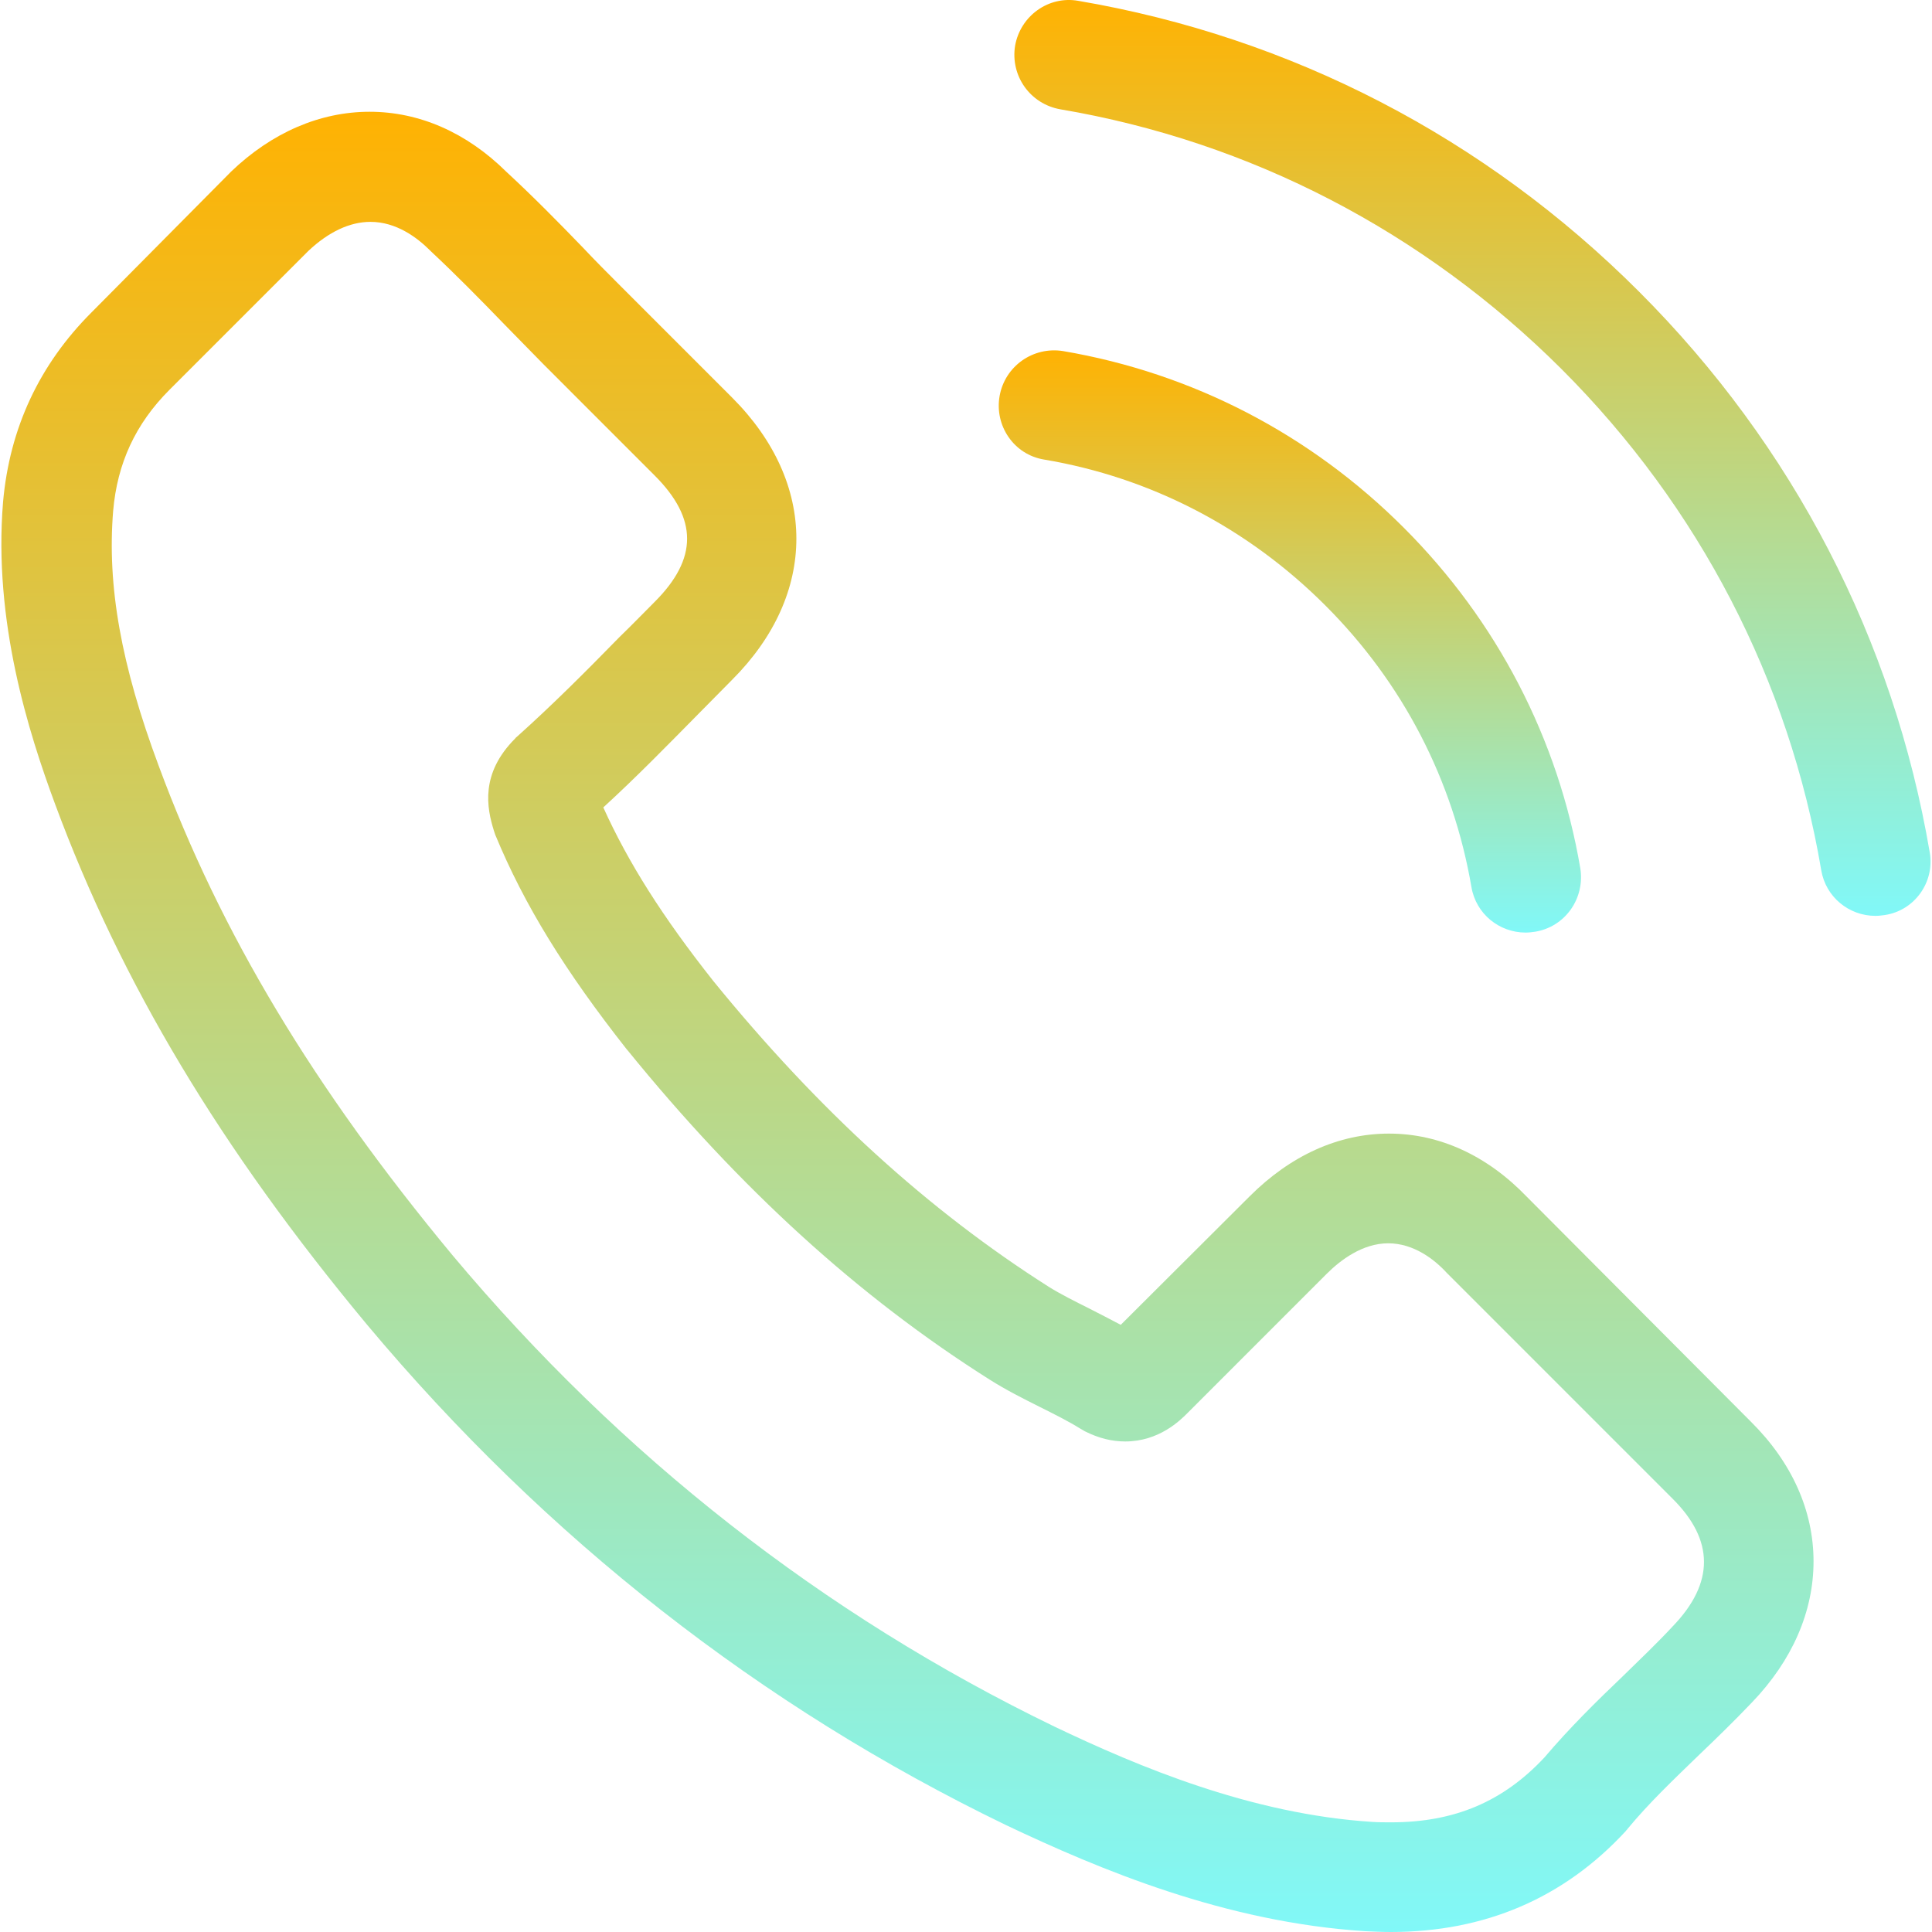
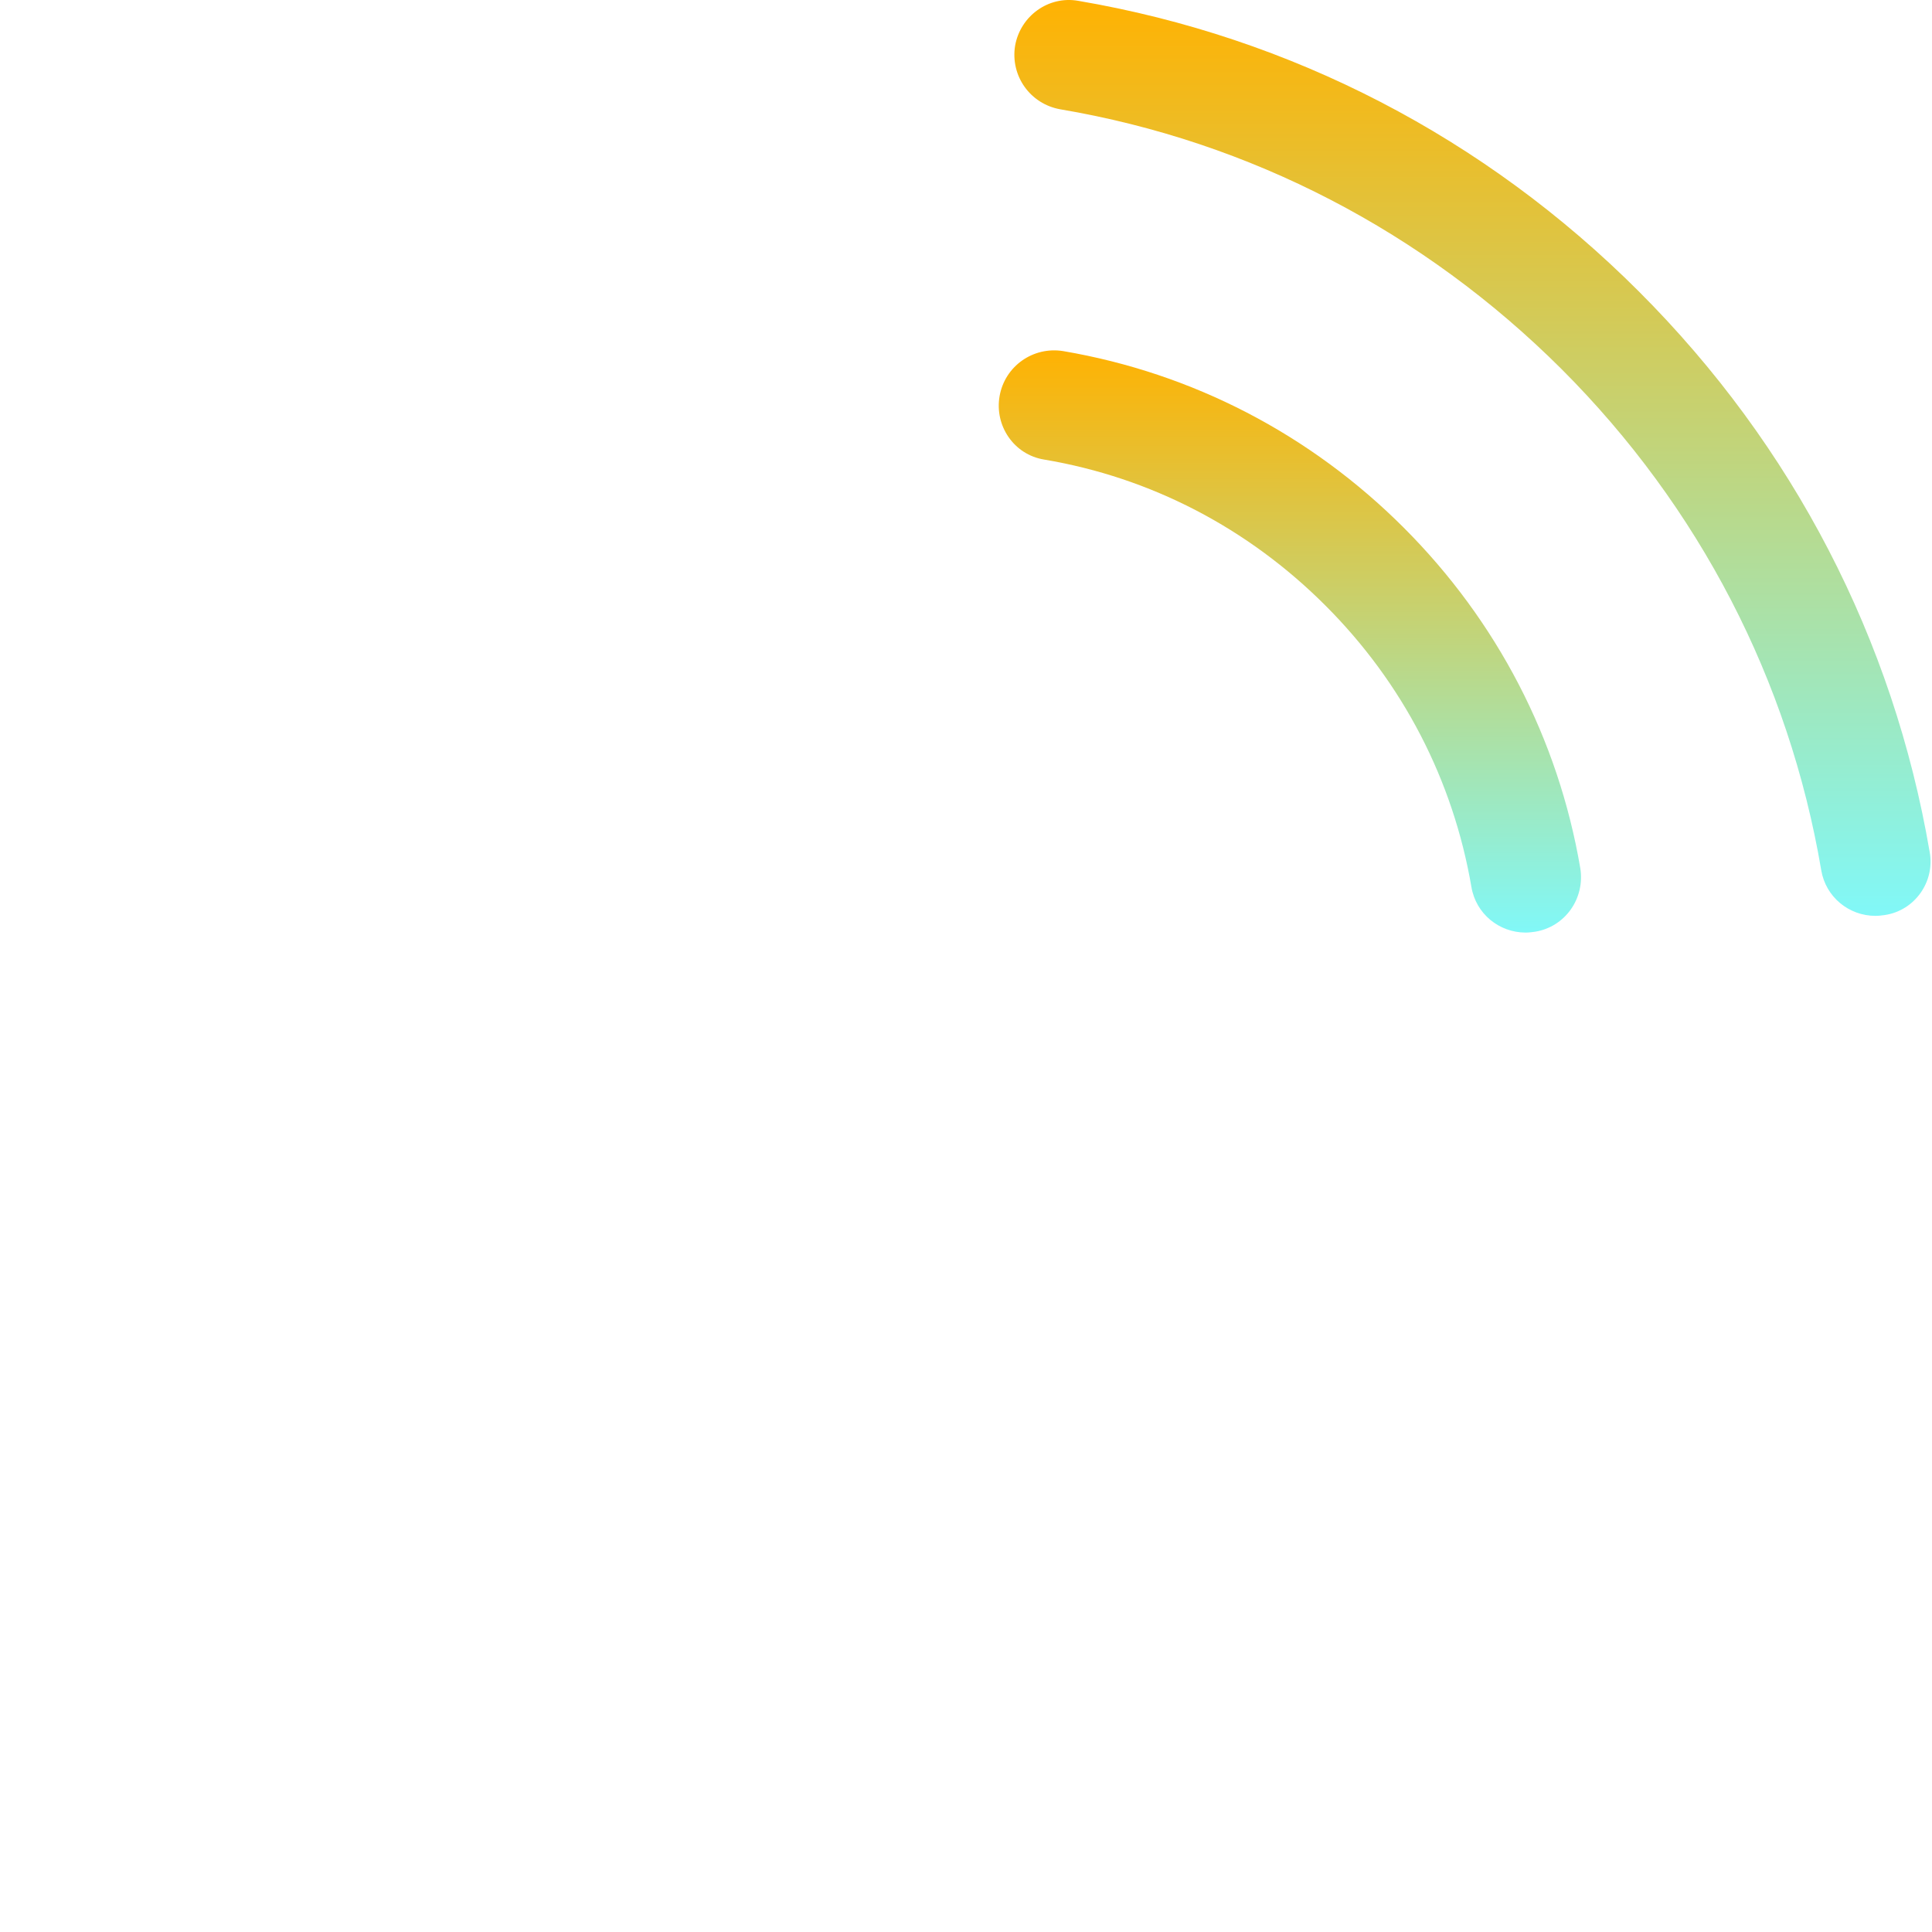
<svg xmlns="http://www.w3.org/2000/svg" width="60" height="60" viewBox="0 0 60 60" fill="none">
  <g clip-path="url(#clip0_7471_20468)">
-     <path d="M47.418 37.168C46.19 35.889 44.708 35.205 43.138 35.205C41.58 35.205 40.086 35.876 38.807 37.155L34.806 41.144C34.476 40.967 34.147 40.802 33.83 40.638C33.374 40.41 32.944 40.195 32.577 39.967C28.828 37.586 25.422 34.483 22.155 30.469C20.572 28.468 19.508 26.784 18.736 25.075C19.774 24.125 20.736 23.137 21.674 22.187C22.028 21.833 22.383 21.465 22.737 21.111C25.397 18.451 25.397 15.007 22.737 12.348L19.28 8.891C18.888 8.498 18.482 8.093 18.102 7.688C17.343 6.902 16.545 6.092 15.722 5.332C14.493 4.117 13.024 3.471 11.479 3.471C9.935 3.471 8.44 4.117 7.174 5.332C7.161 5.345 7.161 5.345 7.149 5.358L2.843 9.701C1.222 11.322 0.298 13.297 0.095 15.59C-0.209 19.287 0.88 22.732 1.716 24.986C3.767 30.52 6.832 35.648 11.403 41.144C16.95 47.767 23.624 52.997 31.247 56.682C34.16 58.063 38.047 59.696 42.391 59.975C42.657 59.987 42.935 60 43.189 60C46.114 60 48.571 58.949 50.495 56.86C50.508 56.834 50.533 56.822 50.546 56.796C51.205 55.998 51.964 55.277 52.762 54.504C53.307 53.985 53.864 53.441 54.408 52.871C55.662 51.566 56.321 50.047 56.321 48.489C56.321 46.919 55.65 45.412 54.37 44.146L47.418 37.168ZM51.952 50.503C51.939 50.503 51.939 50.515 51.952 50.503C51.458 51.035 50.951 51.516 50.407 52.048C49.584 52.833 48.748 53.656 47.963 54.58C46.684 55.948 45.177 56.594 43.201 56.594C43.011 56.594 42.809 56.594 42.619 56.581C38.858 56.34 35.363 54.871 32.741 53.618C25.574 50.148 19.28 45.222 14.05 38.979C9.732 33.774 6.845 28.962 4.933 23.796C3.755 20.642 3.324 18.186 3.514 15.868C3.641 14.387 4.211 13.158 5.262 12.107L9.58 7.789C10.2 7.206 10.859 6.89 11.505 6.89C12.303 6.89 12.948 7.371 13.354 7.776C13.366 7.789 13.379 7.802 13.392 7.814C14.164 8.536 14.899 9.283 15.671 10.081C16.064 10.486 16.469 10.892 16.874 11.309L20.331 14.767C21.674 16.109 21.674 17.35 20.331 18.692C19.964 19.059 19.609 19.427 19.242 19.781C18.178 20.87 17.165 21.883 16.064 22.871C16.038 22.896 16.013 22.909 16 22.934C14.911 24.023 15.114 25.087 15.342 25.809C15.354 25.847 15.367 25.885 15.38 25.923C16.279 28.101 17.545 30.152 19.47 32.596L19.483 32.609C22.978 36.915 26.663 40.271 30.728 42.841C31.247 43.17 31.779 43.436 32.285 43.69C32.741 43.918 33.172 44.133 33.539 44.361C33.59 44.386 33.641 44.424 33.691 44.45C34.122 44.665 34.527 44.766 34.945 44.766C35.996 44.766 36.654 44.108 36.87 43.892L41.2 39.561C41.631 39.131 42.315 38.612 43.113 38.612C43.898 38.612 44.544 39.105 44.936 39.536C44.949 39.549 44.949 39.549 44.962 39.561L51.939 46.539C53.243 47.831 53.243 49.16 51.952 50.503Z" fill="url(#paint0_linear_7471_20468)" />
    <path d="M32.425 14.272C35.743 14.829 38.757 16.4 41.163 18.806C43.569 21.212 45.126 24.226 45.696 27.544C45.835 28.379 46.557 28.962 47.38 28.962C47.482 28.962 47.57 28.949 47.672 28.936C48.609 28.785 49.229 27.898 49.077 26.961C48.393 22.947 46.494 19.287 43.594 16.387C40.694 13.487 37.034 11.588 33.02 10.904C32.083 10.752 31.209 11.372 31.044 12.297C30.88 13.221 31.488 14.12 32.425 14.272Z" fill="url(#paint1_linear_7471_20468)" />
    <path d="M59.929 26.467C58.802 19.857 55.687 13.842 50.9 9.055C46.113 4.268 40.098 1.153 33.488 0.026C32.563 -0.139 31.689 0.495 31.525 1.419C31.373 2.356 31.993 3.23 32.931 3.395C38.832 4.395 44.214 7.194 48.494 11.461C52.774 15.741 55.56 21.123 56.56 27.024C56.7 27.86 57.422 28.443 58.245 28.443C58.346 28.443 58.435 28.43 58.536 28.417C59.46 28.278 60.093 27.392 59.929 26.467Z" fill="url(#paint2_linear_7471_20468)" />
  </g>
  <defs>
    <linearGradient id="paint0_linear_7471_20468" x1="28.182" y1="3.471" x2="28.182" y2="60" gradientUnits="userSpaceOnUse">
      <stop stop-color="#FFB202" />
      <stop offset="1" stop-color="#81F8F8" />
    </linearGradient>
    <linearGradient id="paint1_linear_7471_20468" x1="40.059" y1="10.881" x2="40.059" y2="28.962" gradientUnits="userSpaceOnUse">
      <stop stop-color="#FFB202" />
      <stop offset="1" stop-color="#81F8F8" />
    </linearGradient>
    <linearGradient id="paint2_linear_7471_20468" x1="45.728" y1="0" x2="45.728" y2="28.443" gradientUnits="userSpaceOnUse">
      <stop stop-color="#FFB202" />
      <stop offset="1" stop-color="#81F8F8" />
    </linearGradient>
    <clipPath id="clip0_7471_20468">
      <rect width="60" height="60" fill="white" />
    </clipPath>
  </defs>
</svg>